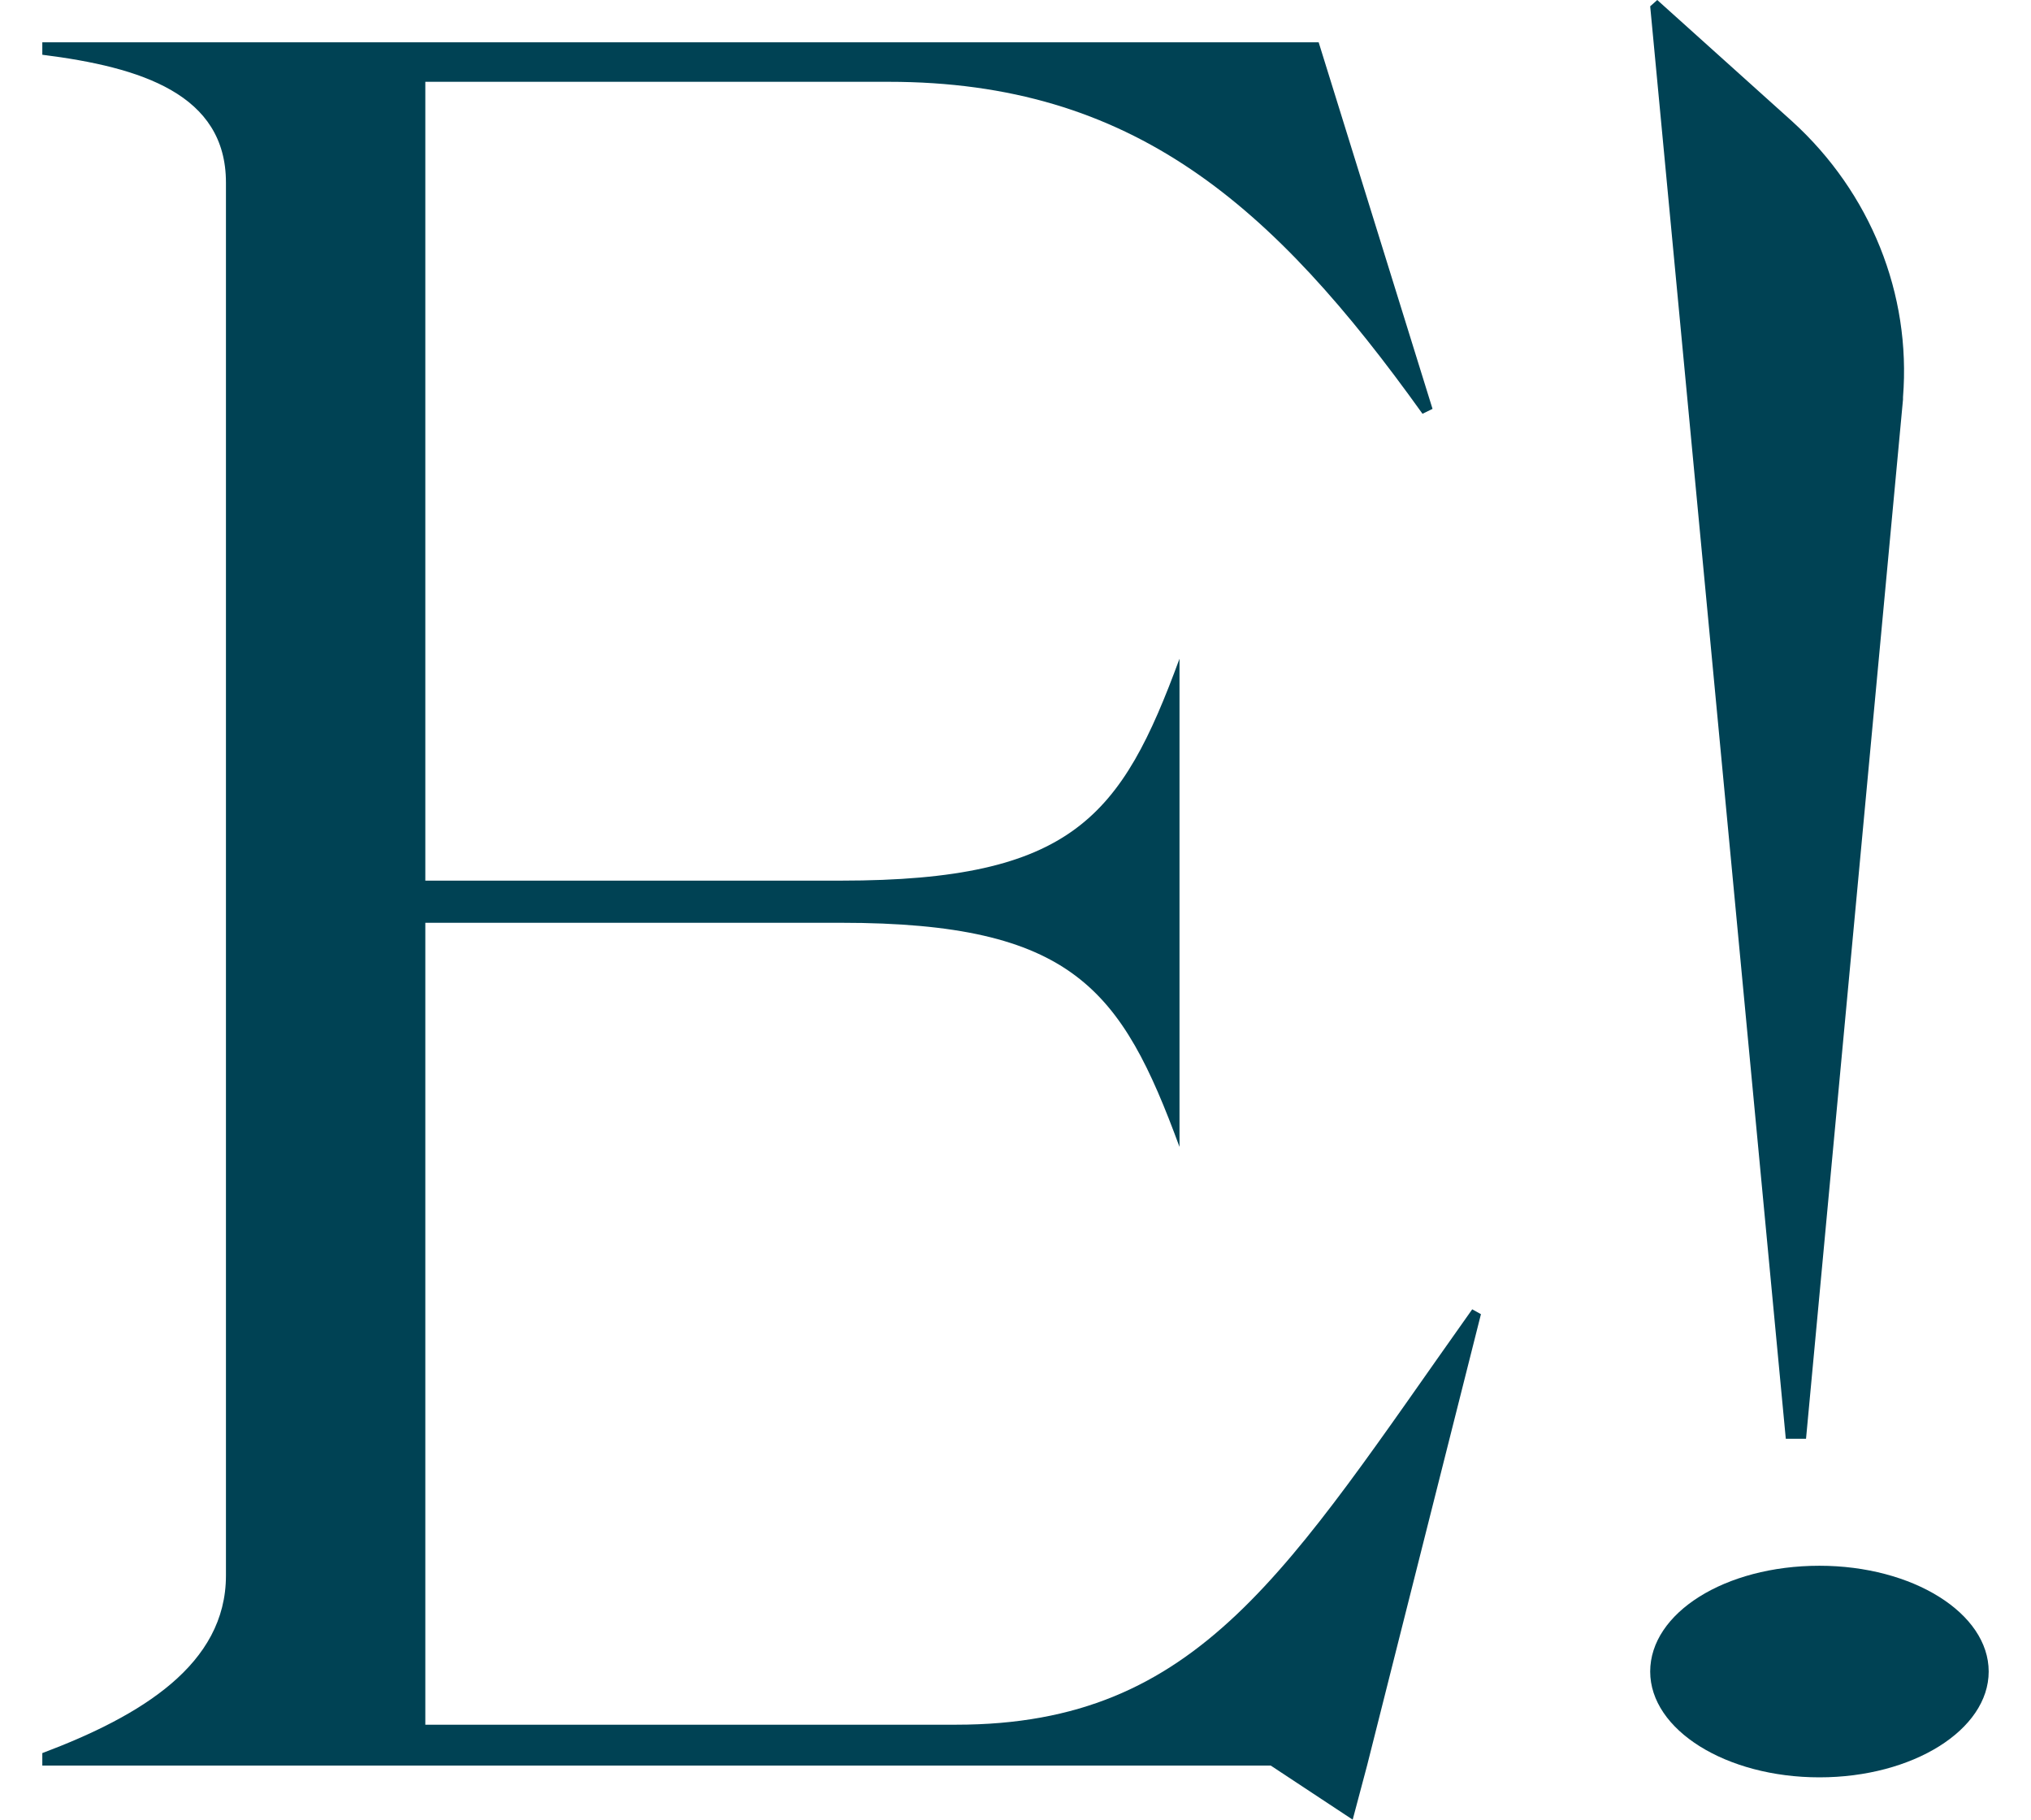
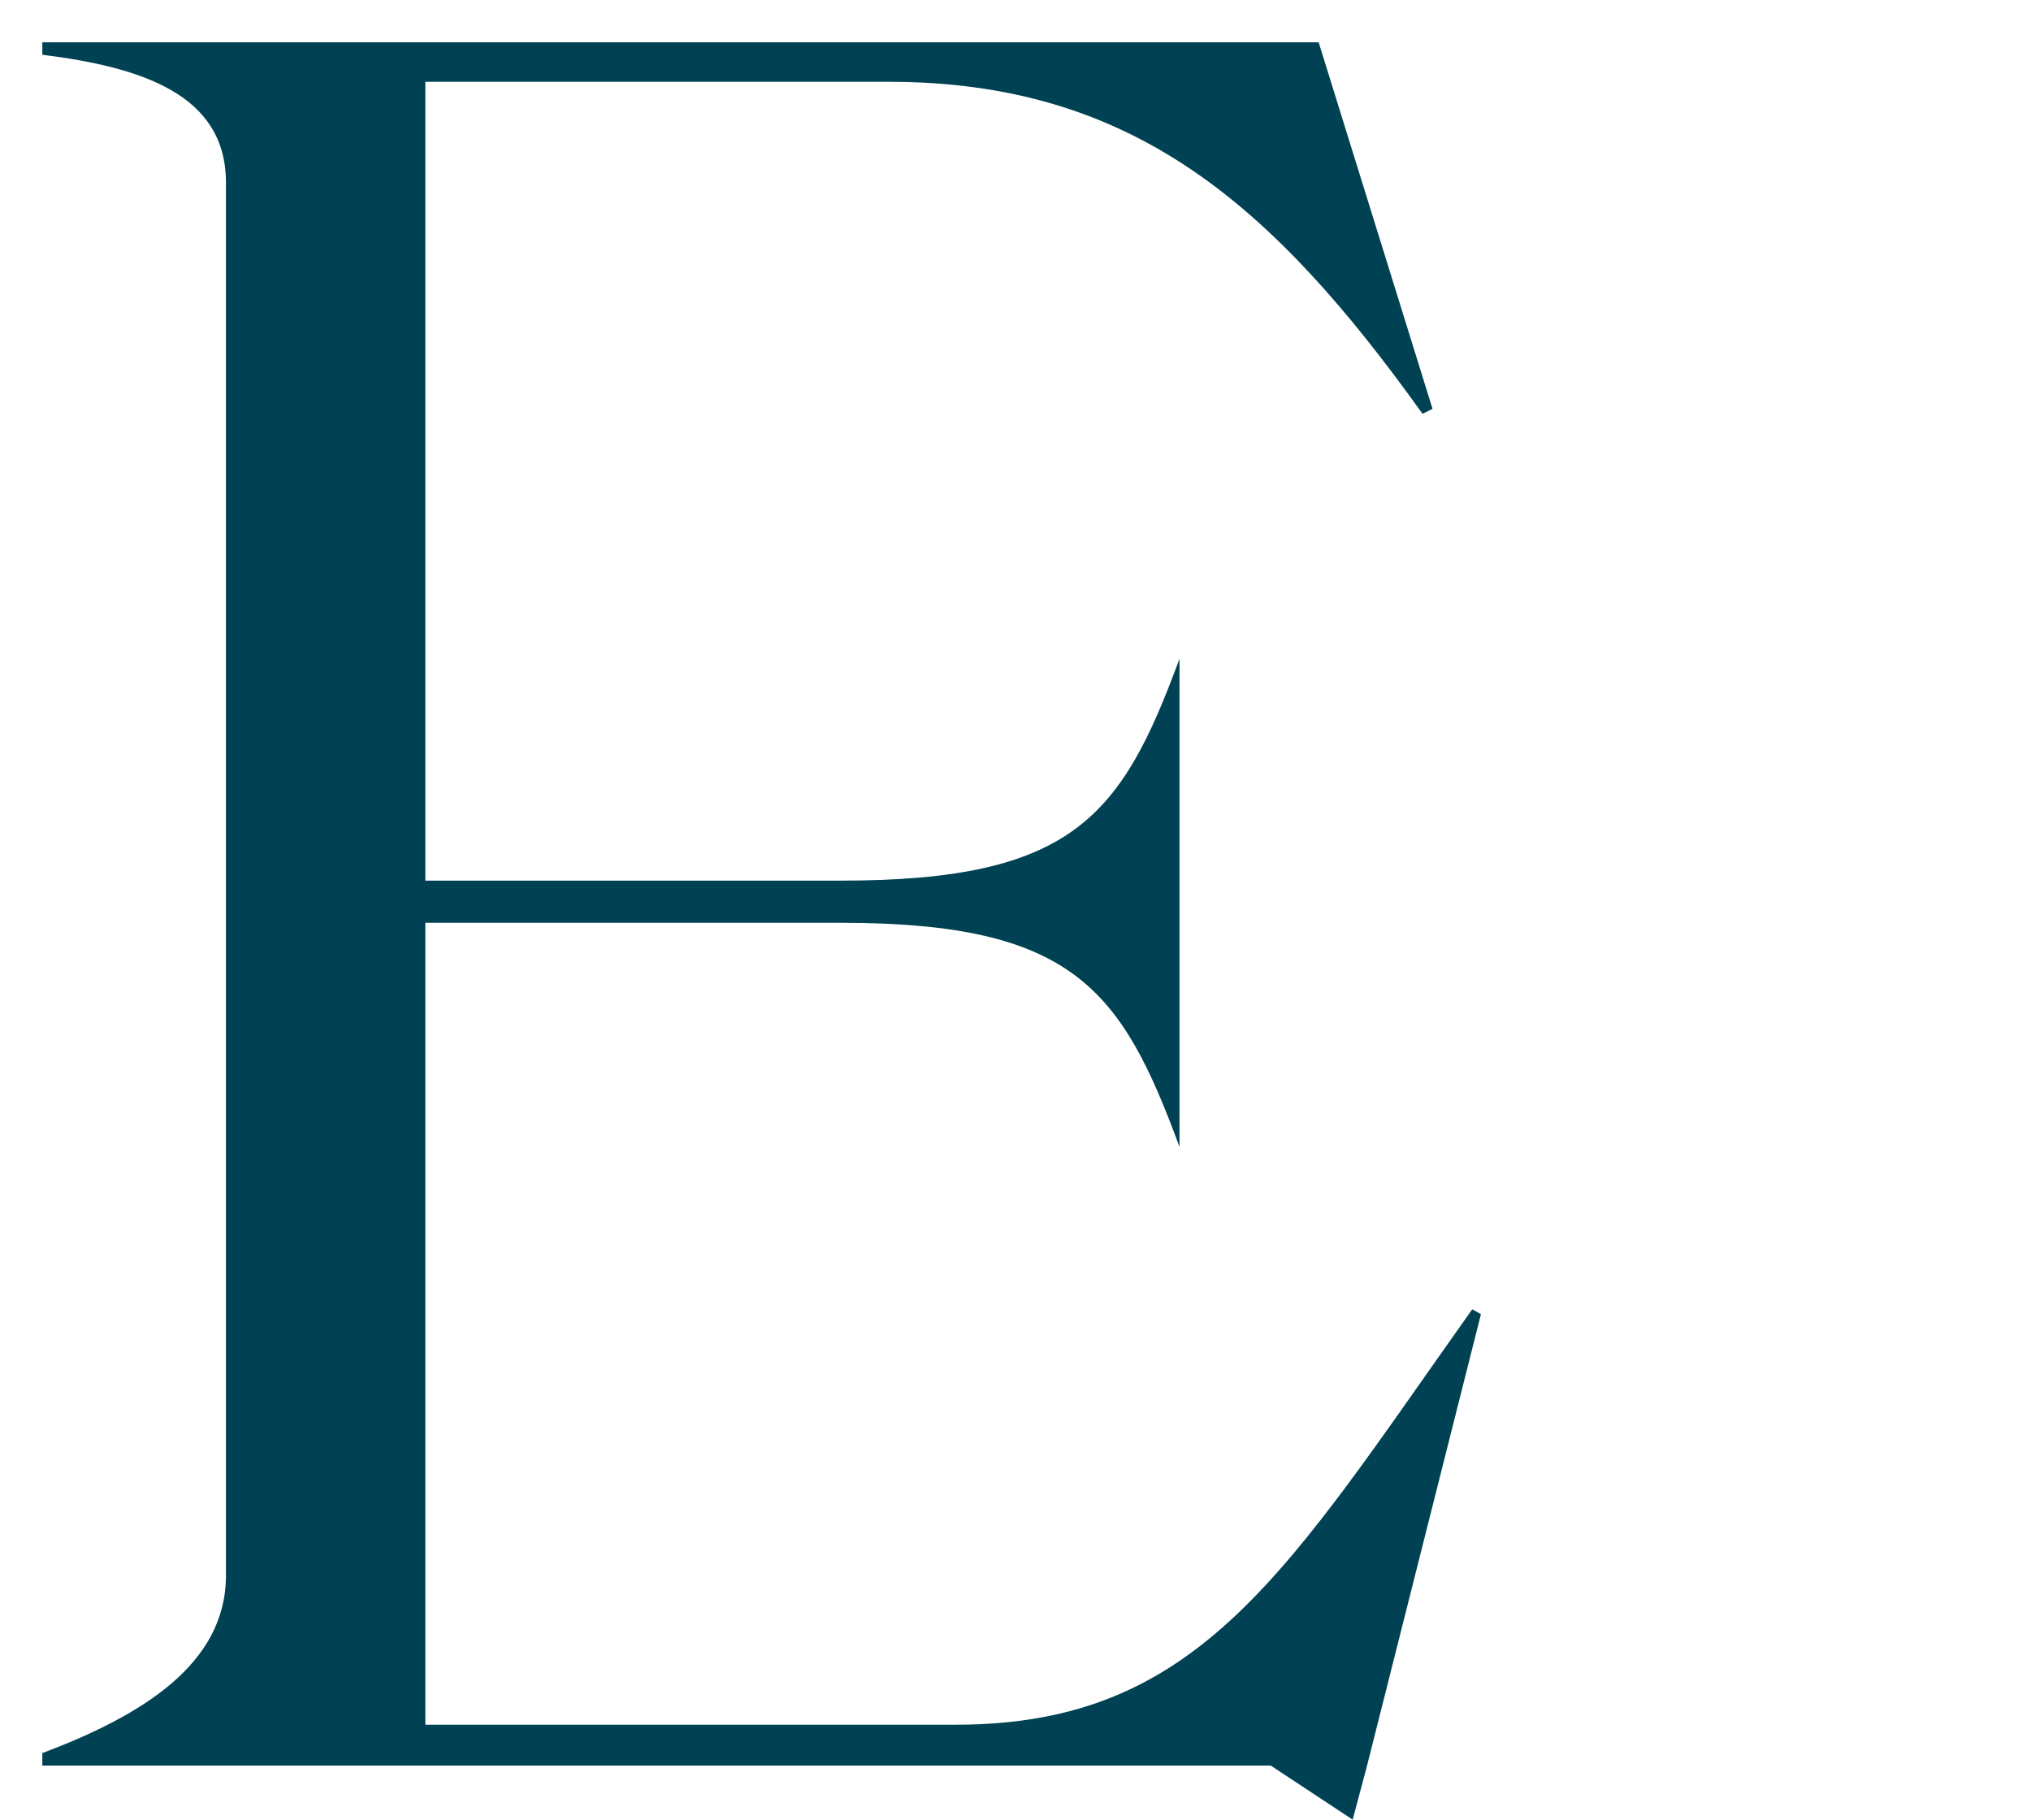
<svg xmlns="http://www.w3.org/2000/svg" width="48px" height="43px" viewBox="0 0 48 43" version="1.1">
  <title>e!21_icon-09</title>
  <g id="Home" stroke="none" stroke-width="1" fill="none" fill-rule="evenodd">
    <g id="Desktop-HD" transform="translate(-47, -489)" fill="#004254" fill-rule="nonzero">
      <g id="e!21_icon-09" transform="translate(47.625, 489)">
-         <path d="M21.973,40.756 L9.427,40.756 L9.427,21.806 L19.251,21.806 C24.736,21.806 25.88,23.379 27.251,27.102 L27.251,15.566 C25.88,19.289 24.736,20.81 19.251,20.81 L9.427,20.81 L9.427,1.933 L20.375,1.933 C26.148,1.933 29.457,4.838 32.994,9.778 L33.231,9.662 L30.54,1 L0.375,1 L0.375,1.294 C2.715,1.587 4.715,2.227 4.715,4.314 L4.715,37.232 C4.715,39.33 2.715,40.546 0.375,41.427 L0.375,41.721 L29.406,41.721 L31.344,43 L31.684,41.721 L34.375,31.055 L34.169,30.94 C29.798,37.096 27.746,40.756 21.973,40.756 Z" id="Path" />
-         <path d="M42.058,34 L44.35,9.44 L44.35,9.386 C44.544,6.948 43.584,4.556 41.735,2.872 L38.542,0 L38.375,0.149 L41.58,34 L42.058,34 Z" id="Path" />
-         <path d="M42.375,37 C40.134,37 38.375,38.121 38.375,39.5 C38.375,40.879 40.168,42 42.375,42 C44.582,42 46.375,40.879 46.375,39.5 C46.375,38.121 44.582,37 42.375,37 Z" id="Path" />
+         <path d="M21.973,40.756 L9.427,40.756 L9.427,21.806 L19.251,21.806 C24.736,21.806 25.88,23.379 27.251,27.102 L27.251,15.566 C25.88,19.289 24.736,20.81 19.251,20.81 L9.427,20.81 L9.427,1.933 L20.375,1.933 C26.148,1.933 29.457,4.838 32.994,9.778 L33.231,9.662 L30.54,1 L0.375,1 L0.375,1.294 C2.715,1.587 4.715,2.227 4.715,4.314 L4.715,37.232 C4.715,39.33 2.715,40.546 0.375,41.427 L0.375,41.721 L29.406,41.721 L31.344,43 L31.684,41.721 L34.375,31.055 L34.169,30.94 C29.798,37.096 27.746,40.756 21.973,40.756 " id="Path" />
      </g>
    </g>
  </g>
</svg>